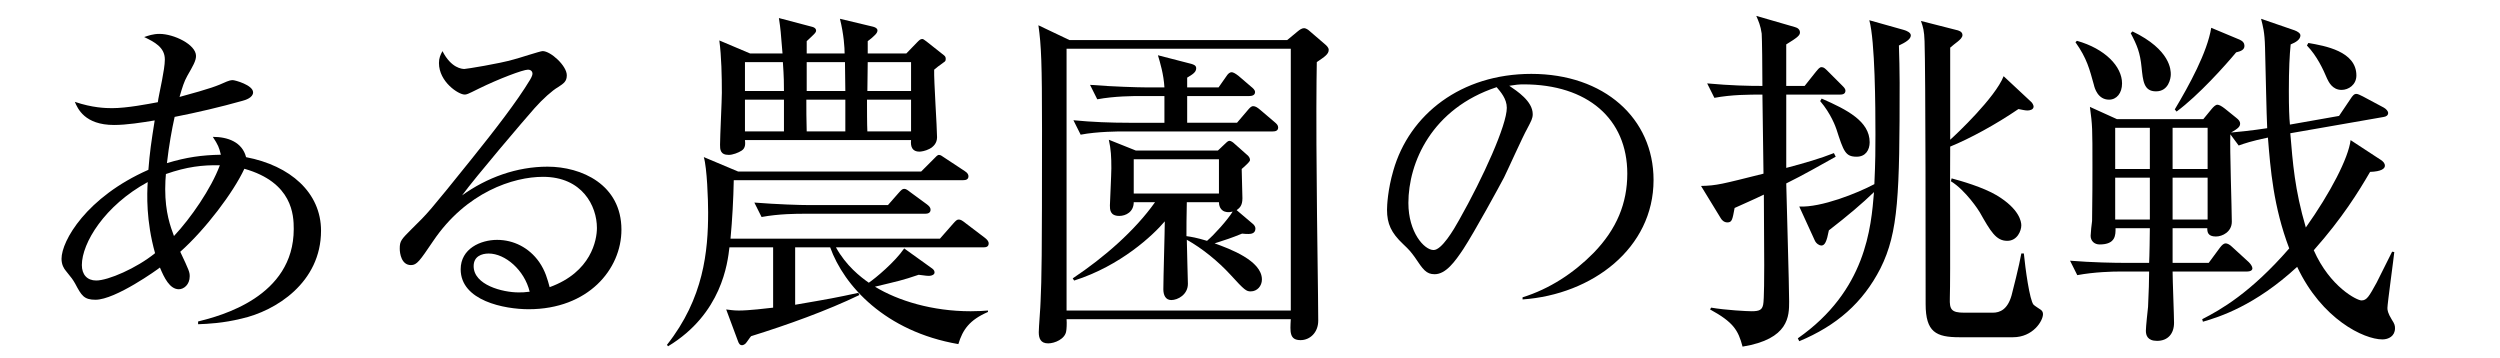
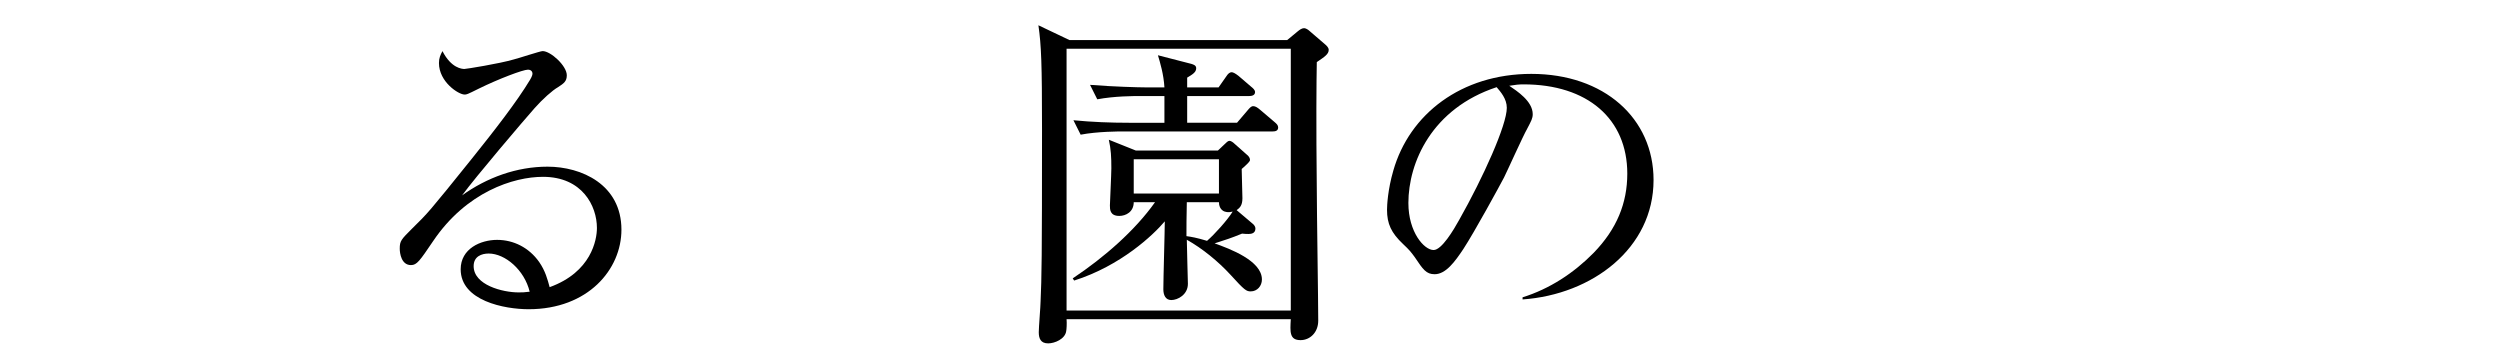
<svg xmlns="http://www.w3.org/2000/svg" id="a" data-name="カペティロ　アイスブレンド | 土居珈琲" width="249.258" height="35.71" viewBox="0 0 249.258 35.71">
  <g id="b" data-name="aa-034-headline-01">
-     <path d="M19.754,32.052c2.235-.559,9.533-2.444,9.533-9.219,0-1.362-.105-4.645-4.924-6.006-1.083,2.34-3.876,6.042-6.391,8.276.873,1.851.943,2.025.943,2.444,0,.838-.593,1.292-1.083,1.292-.908,0-1.466-1.152-1.886-2.165-.209.174-4.435,3.212-6.425,3.212-1.152,0-1.396-.419-2.025-1.606-.244-.419-.314-.524-.942-1.292-.175-.209-.419-.593-.419-1.187,0-1.781,2.479-6.146,8.66-8.87.14-1.781.28-2.724.629-4.924-1.257.209-2.794.454-4.051.454-2.934,0-3.632-1.642-3.911-2.305,1.746.593,3.073.628,3.702.628,1.501,0,3.631-.419,4.574-.594,0-.174.279-1.467.419-2.2.14-.733.279-1.537.279-2.061,0-1.222-1.048-1.746-2.061-2.235.419-.14.873-.314,1.537-.314,1.397,0,3.632,1.047,3.632,2.2,0,.489-.314,1.013-.873,1.99-.314.559-.489,1.118-.769,2.095,3.213-.873,3.702-1.083,4.714-1.536.175-.07.384-.14.594-.14s2.025.489,2.025,1.222c0,.523-.769.768-1.048.838-2.235.628-4.47,1.152-6.774,1.606-.279,1.257-.559,2.793-.768,4.609,1.956-.594,3.492-.803,5.377-.838-.174-.733-.279-.978-.803-1.781,1.502,0,2.934.524,3.317,2.025,4.4.838,7.473,3.527,7.473,7.333,0,5.168-4.505,7.997-7.927,8.765-1.851.454-3.353.524-4.33.559v-.279ZM14.726,18.154c-4.295,2.339-6.565,6.076-6.565,8.276,0,.943.524,1.537,1.432,1.537,1.188,0,4.016-1.222,5.867-2.724-.908-3.248-.803-5.902-.733-7.089ZM16.472,18.853c0,2.34.524,3.736.873,4.679,1.676-1.781,3.702-4.714,4.575-7.054-1.711-.035-3.283.14-5.378.873-.035.419-.07.838-.07,1.501Z" />
    <path d="M46.315,6.875c.175,0,3.457-.524,4.889-.943.454-.104,2.654-.838,2.898-.838.803,0,2.41,1.466,2.41,2.409,0,.594-.279.803-.873,1.188-.559.314-1.537,1.188-2.34,2.095-1.083,1.222-5.901,6.879-7.229,8.695,2.479-1.781,5.448-2.863,8.521-2.863,3.388,0,7.368,1.781,7.368,6.286,0,3.946-3.317,7.927-9.253,7.927-2.41,0-6.775-.838-6.775-3.981,0-2.06,1.991-2.933,3.632-2.933s3.178.768,4.19,2.2c.628.908.838,1.746,1.048,2.514,4.155-1.501,4.714-4.714,4.714-5.901,0-2.2-1.466-5.099-5.377-5.099-2.934,0-7.647,1.501-10.965,6.425-1.327,1.956-1.606,2.375-2.2,2.375-.943,0-1.117-1.152-1.117-1.641,0-.768.14-.908,1.222-1.99,1.571-1.537,1.676-1.642,5.971-6.984,2.27-2.829,4.47-5.657,5.797-7.857.035-.07.244-.384.244-.628,0-.105-.07-.384-.454-.384-.489,0-2.898.908-4.889,1.886-1.187.594-1.222.594-1.432.594-.594,0-2.549-1.257-2.549-3.143,0-.489.14-.803.35-1.187.873,1.711,1.955,1.781,2.2,1.781ZM48.725,25.278c-.699,0-1.501.279-1.501,1.257,0,1.886,2.898,2.619,4.47,2.619.349,0,.593,0,1.117-.07-.524-2.165-2.444-3.806-4.085-3.806Z" />
-     <path d="M98.035,24.66h-14.688c1.008,1.836,2.448,2.952,3.276,3.528.684-.468,2.592-2.052,3.528-3.42l2.808,2.016c.18.144.216.252.216.396,0,.18-.252.324-.54.324-.144,0-.252,0-1.044-.108-1.692.576-1.98.612-4.356,1.188,2.304,1.404,5.724,2.448,9.54,2.448.756,0,1.26-.036,1.728-.072v.144c-1.836.792-2.52,1.764-2.952,3.204-7.308-1.26-11.412-5.832-12.78-9.648h-3.492v5.724c3.564-.612,3.96-.684,6.3-1.188l.108.216c-3.204,1.548-7.2,2.988-10.8,4.104-.108.108-.432.612-.54.72-.108.108-.252.18-.36.18-.216,0-.324-.144-.432-.468l-1.152-3.096c.36.036.684.108,1.26.108,1.008,0,2.808-.216,3.42-.288v-6.012h-4.356c-.18,1.548-.756,6.624-6.12,9.864l-.108-.144c3.672-4.644,4.104-9.36,4.104-13.212,0-1.224-.108-4.428-.432-5.508l3.42,1.44h18.252l1.188-1.188c.288-.288.432-.468.576-.468.18,0,.252.072.684.36l1.908,1.26c.288.18.36.36.36.504,0,.324-.252.396-.54.396h-22.86c-.036,1.872-.144,3.888-.324,5.832h20.88l1.296-1.476c.288-.324.396-.432.576-.432s.324.072.684.36l1.944,1.476c.18.144.36.324.36.54,0,.36-.288.396-.54.396ZM94.075,6.228c-.36.252-.828.612-.936.72-.036,1.08.288,5.796.288,6.732,0,1.188-1.44,1.44-1.764,1.44-.684,0-.9-.468-.828-1.152h-16.56c.036.324.072.792-.324,1.044-.324.216-.9.432-1.296.432-.864,0-.864-.576-.864-1.008,0-.828.18-4.428.18-5.184,0-1.62-.036-3.6-.252-5.22l3.06,1.296h3.24c-.18-2.196-.18-2.34-.36-3.528l3.276.864c.18.036.432.144.432.396,0,.108-.072.216-.252.396-.324.324-.576.54-.684.648v1.224h3.78c0-.54-.072-1.872-.468-3.456l3.312.792c.288.072.432.216.432.36,0,.18-.108.324-.252.468-.18.18-.504.468-.72.612v1.224h3.852l1.08-1.116c.216-.216.324-.324.504-.324.108,0,.18.072.432.252l1.728,1.368c.144.108.18.216.18.36,0,.18-.036.252-.216.36ZM78.055,6.192h-3.78v2.88h3.888c0-.648,0-1.368-.108-2.88ZM78.163,9.936h-3.888v3.168h3.888v-3.168ZM92.239,21.312h-12.096c-.648,0-2.484,0-4.212.324l-.72-1.44c2.268.18,4.536.252,5.508.252h7.812l1.044-1.188c.288-.324.396-.432.576-.432s.324.108.648.36l1.62,1.188c.18.144.36.288.36.54,0,.324-.288.396-.54.396ZM84.283,9.936h-3.888c0,.792,0,2.16.036,3.168h3.852v-3.168ZM84.247,6.192h-3.816v2.88h3.852c0-.432-.036-2.448-.036-2.88ZM90.835,9.936h-4.392c0,.72,0,2.556.036,3.168h4.356v-3.168ZM90.835,6.192h-4.32l-.036,2.88h4.356v-2.88Z" />
    <path d="M128.336,3.996l1.044-.864c.216-.18.432-.324.648-.324.144,0,.396.144.504.252l1.548,1.332c.18.144.396.36.396.576,0,.432-.396.684-1.188,1.224-.036,1.98-.072,6.12,0,12.6,0,2.088.144,11.304.144,13.176,0,1.188-.828,1.944-1.764,1.944-1.116,0-1.044-.828-.972-2.088h-22.356c.036.432,0,1.008-.036,1.188-.108.792-1.152,1.224-1.8,1.224-.756,0-.936-.504-.936-1.116,0-.468.18-2.628.18-3.06.108-2.412.144-4.176.144-17.136,0-6.588-.072-8.388-.36-10.404l3.096,1.476h21.708ZM106.34,4.86v26.1h22.356V4.86h-22.356ZM124.953,22.356c.108.108.216.252.216.432,0,.468-.396.54-.684.54-.144,0-.36,0-.648-.036-1.152.468-1.512.576-2.736.972,1.512.54,4.716,1.728,4.716,3.6,0,.648-.468,1.188-1.116,1.188-.432,0-.612-.108-2.016-1.656-1.224-1.332-2.808-2.628-4.356-3.492,0,.684.108,4.032.108,4.392,0,1.08-1.008,1.62-1.656,1.62-.576,0-.792-.504-.792-1.08,0-1.08.144-5.796.144-6.768-1.152,1.368-4.392,4.428-9.036,5.904l-.144-.216c3.132-2.088,6.192-4.752,8.208-7.596h-2.124c0,.972-.792,1.368-1.44,1.368-.936,0-.936-.648-.936-1.044,0-.18.144-3.132.144-3.708,0-1.116-.036-1.872-.252-2.844l2.7,1.08h8.172l.648-.612c.18-.18.36-.36.504-.36s.36.144.504.288l1.26,1.116c.18.144.288.324.288.504,0,.144-.216.36-.828.9,0,.468.072,2.52.072,2.916,0,.756-.288.972-.576,1.188l1.656,1.404ZM121.497,8.712l.756-1.08c.18-.288.36-.432.54-.432.144,0,.36.108.684.36l1.26,1.08c.18.144.396.324.396.54,0,.324-.324.396-.576.396h-6.192v2.664h4.968l1.044-1.224c.216-.252.36-.432.576-.432.216,0,.432.144.684.36l1.44,1.224c.216.18.36.324.36.54,0,.36-.324.396-.54.396h-14.904c-.36,0-2.592,0-4.248.324l-.72-1.44c1.836.18,3.708.252,5.544.252h3.528v-2.664h-2.448c-.612,0-2.52,0-4.248.324l-.72-1.44c2.232.18,4.86.252,5.544.252h1.872c-.072-1.296-.432-2.484-.648-3.204l3.348.864c.216.072.468.144.468.432,0,.396-.36.612-.9.936v.972h3.132ZM121.533,19.296v-3.42h-8.496v3.42h8.496ZM118.329,20.16c-.036,1.548-.036,2.52-.036,3.384.504.072.972.144,2.052.468.72-.612,2.052-2.088,2.556-2.916-.828.216-1.368-.18-1.368-.936h-3.204Z" />
    <path d="M151.805,29.643c2.689-.838,5.099-2.41,7.089-4.435,2.305-2.375,3.352-4.958,3.352-7.892,0-5.482-3.98-8.904-10.336-8.904-.454,0-.803.035-1.432.14.768.524,2.339,1.537,2.339,2.829,0,.419-.14.664-.559,1.466-.419.733-1.956,4.156-2.305,4.854-.419.803-2.934,5.413-4.051,7.124-.838,1.257-1.746,2.515-2.863,2.515-.838,0-1.152-.454-1.991-1.711-.384-.523-.524-.698-1.152-1.292-1.187-1.117-1.606-2.025-1.606-3.422,0-.419.07-1.991.629-3.911,1.606-5.622,6.774-9.638,13.758-9.638,7.263,0,12.187,4.435,12.187,10.581,0,6.809-6.111,11.419-13.06,11.908v-.209ZM140.421,20.25c0,2.898,1.571,4.679,2.514,4.679.803,0,1.99-1.99,2.549-3.003,2.409-4.26,4.749-9.463,4.749-11.175,0-.908-.628-1.606-1.013-2.06-6.46,2.13-8.8,7.508-8.8,11.559Z" />
-     <path d="M183.459,9.432h-5.364v7.308c1.8-.468,3.492-.972,4.752-1.476l.18.36c-1.296.72-3.24,1.836-4.932,2.664.036,1.872.288,10.116.288,11.772,0,1.44,0,3.744-4.644,4.5-.432-1.656-.936-2.448-3.24-3.708l.108-.18c1.44.252,3.6.36,4.032.36.792,0,1.044-.144,1.152-.648.108-.432.108-3.24.108-3.96,0-.648-.036-6.624-.036-7.02-1.116.54-1.98.9-2.916,1.332-.216,1.152-.252,1.44-.72,1.44-.324,0-.54-.216-.648-.396l-1.98-3.24c1.584-.036,2.052-.18,6.228-1.224l-.108-7.884c-1.332,0-3.06,0-4.788.324l-.72-1.44c2.376.216,4.068.252,5.508.252,0-1.728-.036-4.752-.072-5.22-.108-.792-.324-1.26-.54-1.764l3.852,1.116c.288.072.504.252.504.54s-.252.504-1.368,1.188v4.14h1.836l1.116-1.404c.252-.288.36-.468.576-.468.216,0,.36.144.612.396l1.404,1.404c.216.216.36.36.36.54,0,.36-.324.396-.54.396ZM189.328,4.536c.036,1.044.072,2.592.072,3.708,0,11.088-.108,14.904-1.908,18.504-1.764,3.456-4.392,5.724-8.1,7.272l-.144-.288c6.804-4.752,7.308-11.052,7.596-14.58-1.152,1.116-2.592,2.34-4.5,3.816-.216,1.116-.396,1.512-.756,1.512-.18,0-.504-.18-.648-.504l-1.548-3.384c2.196.108,5.796-1.332,7.488-2.232.108-2.268.108-3.564.108-4.968,0-2.7-.036-9.324-.612-11.376l3.456.972c.252.072.684.252.684.54,0,.396-.576.72-1.188,1.008ZM185.115,15.624c-1.116,0-1.296-.504-2.016-2.736-.072-.216-.54-1.548-1.62-2.808l.144-.252c2.556,1.116,4.788,2.268,4.788,4.356,0,.756-.396,1.44-1.296,1.44ZM200.704,33.624h-5.328c-2.34,0-3.384-.504-3.384-3.312,0-4.14,0-23.328-.108-26.208-.036-1.044-.144-1.404-.36-2.016l3.528.9c.18.036.612.144.612.504,0,.252-.252.468-.468.648-.324.252-.468.36-.756.612v9.18c.612-.54,4.5-4.212,5.328-6.336l2.7,2.52c.144.108.288.36.288.504,0,.324-.396.396-.612.396-.216,0-.54-.072-.9-.144-2.268,1.548-4.86,2.952-6.804,3.744-.036,2.412.036,12.96-.036,15.12-.036,1.116.144,1.44,1.44,1.44h2.844c.72,0,1.476-.324,1.872-1.728.072-.252.792-3.096.972-4.176h.252c.144,1.476.576,4.68.972,5.112.108.108.612.432.72.504.144.108.216.252.216.432,0,.684-1.008,2.304-2.988,2.304ZM200.127,24.012c-1.116,0-1.656-.936-2.736-2.844-.072-.144-1.404-2.196-2.88-3.096l.072-.288c.936.252,3.096.864,4.5,1.692,2.268,1.368,2.448,2.628,2.448,2.988,0,.54-.396,1.548-1.404,1.548Z" />
-     <path d="M237.531,33.84c-1.836,0-6.048-2.016-8.496-7.236-4.212,3.888-7.776,5.004-9.396,5.472l-.072-.252c1.836-.936,4.824-2.628,8.676-7.056-1.584-4.176-1.872-7.92-2.124-11.052-1.692.36-2.304.576-2.916.792l-.828-1.116c-.072,1.368.144,7.452.144,8.712,0,1.008-.936,1.476-1.584,1.476-.828,0-.864-.468-.864-.828h-3.456v3.456h3.6l1.116-1.512c.216-.288.396-.432.576-.432.144,0,.396.108.612.324l1.692,1.548c.18.18.36.432.36.612,0,.216-.216.324-.54.324h-7.416c0,.828.144,4.392.144,5.112,0,1.08-.612,1.8-1.692,1.8-.972,0-1.116-.576-1.116-1.008,0-.396.18-2.052.216-2.376.072-1.404.108-2.808.108-3.528h-2.952c-.648,0-2.484.036-4.212.36l-.72-1.44c2.232.18,4.428.216,5.508.216h2.376c.036-.54.072-2.952.072-3.456h-3.42c0,.648.036,1.62-1.584,1.62-.54,0-.9-.36-.9-.864,0-.252.108-1.26.144-1.476.036-2.376.036-4.176.036-5.364,0-3.996,0-4.104-.252-6.012l2.7,1.224h8.604l.828-1.008c.18-.216.396-.432.576-.432.18,0,.432.144.756.396l1.116.9c.288.216.396.396.396.576,0,.288-.144.468-.9.9,2.052-.18,3.312-.396,3.6-.432-.072-1.476-.144-5.364-.216-8.064-.036-1.548-.216-2.124-.396-2.844l3.348,1.152c.288.108.576.288.576.504,0,.396-.432.684-.972.9-.108,1.08-.18,2.448-.18,4.644,0,1.62.036,2.664.108,3.348l4.896-.864,1.116-1.656c.252-.396.396-.54.612-.54.144,0,.36.108.648.252l2.088,1.116c.252.144.432.36.432.54,0,.216-.18.36-.468.396l-9.288,1.62c.252,2.988.432,5.58,1.548,9.396,2.448-3.456,4.248-6.912,4.464-8.712l3.024,1.98c.216.144.396.324.396.576,0,.288-.36.576-1.476.612-1.152,1.98-2.772,4.608-5.616,7.812,1.62,3.672,4.32,5.004,4.752,5.004.54,0,.756-.396,1.512-1.764.252-.504,1.332-2.664,1.548-3.096l.216.036c-.036.468-.684,5.148-.684,5.58,0,.216.036.504.432,1.152.288.432.324.612.324.864,0,.792-.648,1.116-1.26,1.116ZM210.279,9.936c-1.116,0-1.44-1.152-1.512-1.476-.432-1.548-.684-2.628-1.836-4.248l.144-.144c2.808.792,4.5,2.556,4.5,4.248,0,.972-.54,1.62-1.296,1.62ZM214.347,12.744h-3.456v4.104h3.456v-4.104ZM214.347,17.712h-3.456v4.176h3.456v-4.176ZM214.959,9.108c-1.224,0-1.296-1.044-1.44-2.412-.144-1.44-.432-2.16-1.08-3.384l.18-.18c3.816,1.836,3.816,3.888,3.816,4.284s-.216,1.692-1.476,1.692ZM220.107,12.744h-3.492v4.104h3.492v-4.104ZM220.107,17.712h-3.492v4.176h3.492v-4.176ZM222.951,5.22c-1.044,1.26-3.744,4.284-5.94,5.904l-.18-.216c1.44-2.412,3.24-5.688,3.636-8.136l2.844,1.188c.324.144.468.36.468.612,0,.396-.36.54-.828.648ZM233.463,8.964c-.936,0-1.296-.828-1.44-1.116-.396-.936-1.008-2.268-2.016-3.312l.144-.252c1.656.288,4.788.828,4.788,3.24,0,.936-.792,1.44-1.476,1.44Z" />
  </g>
</svg>